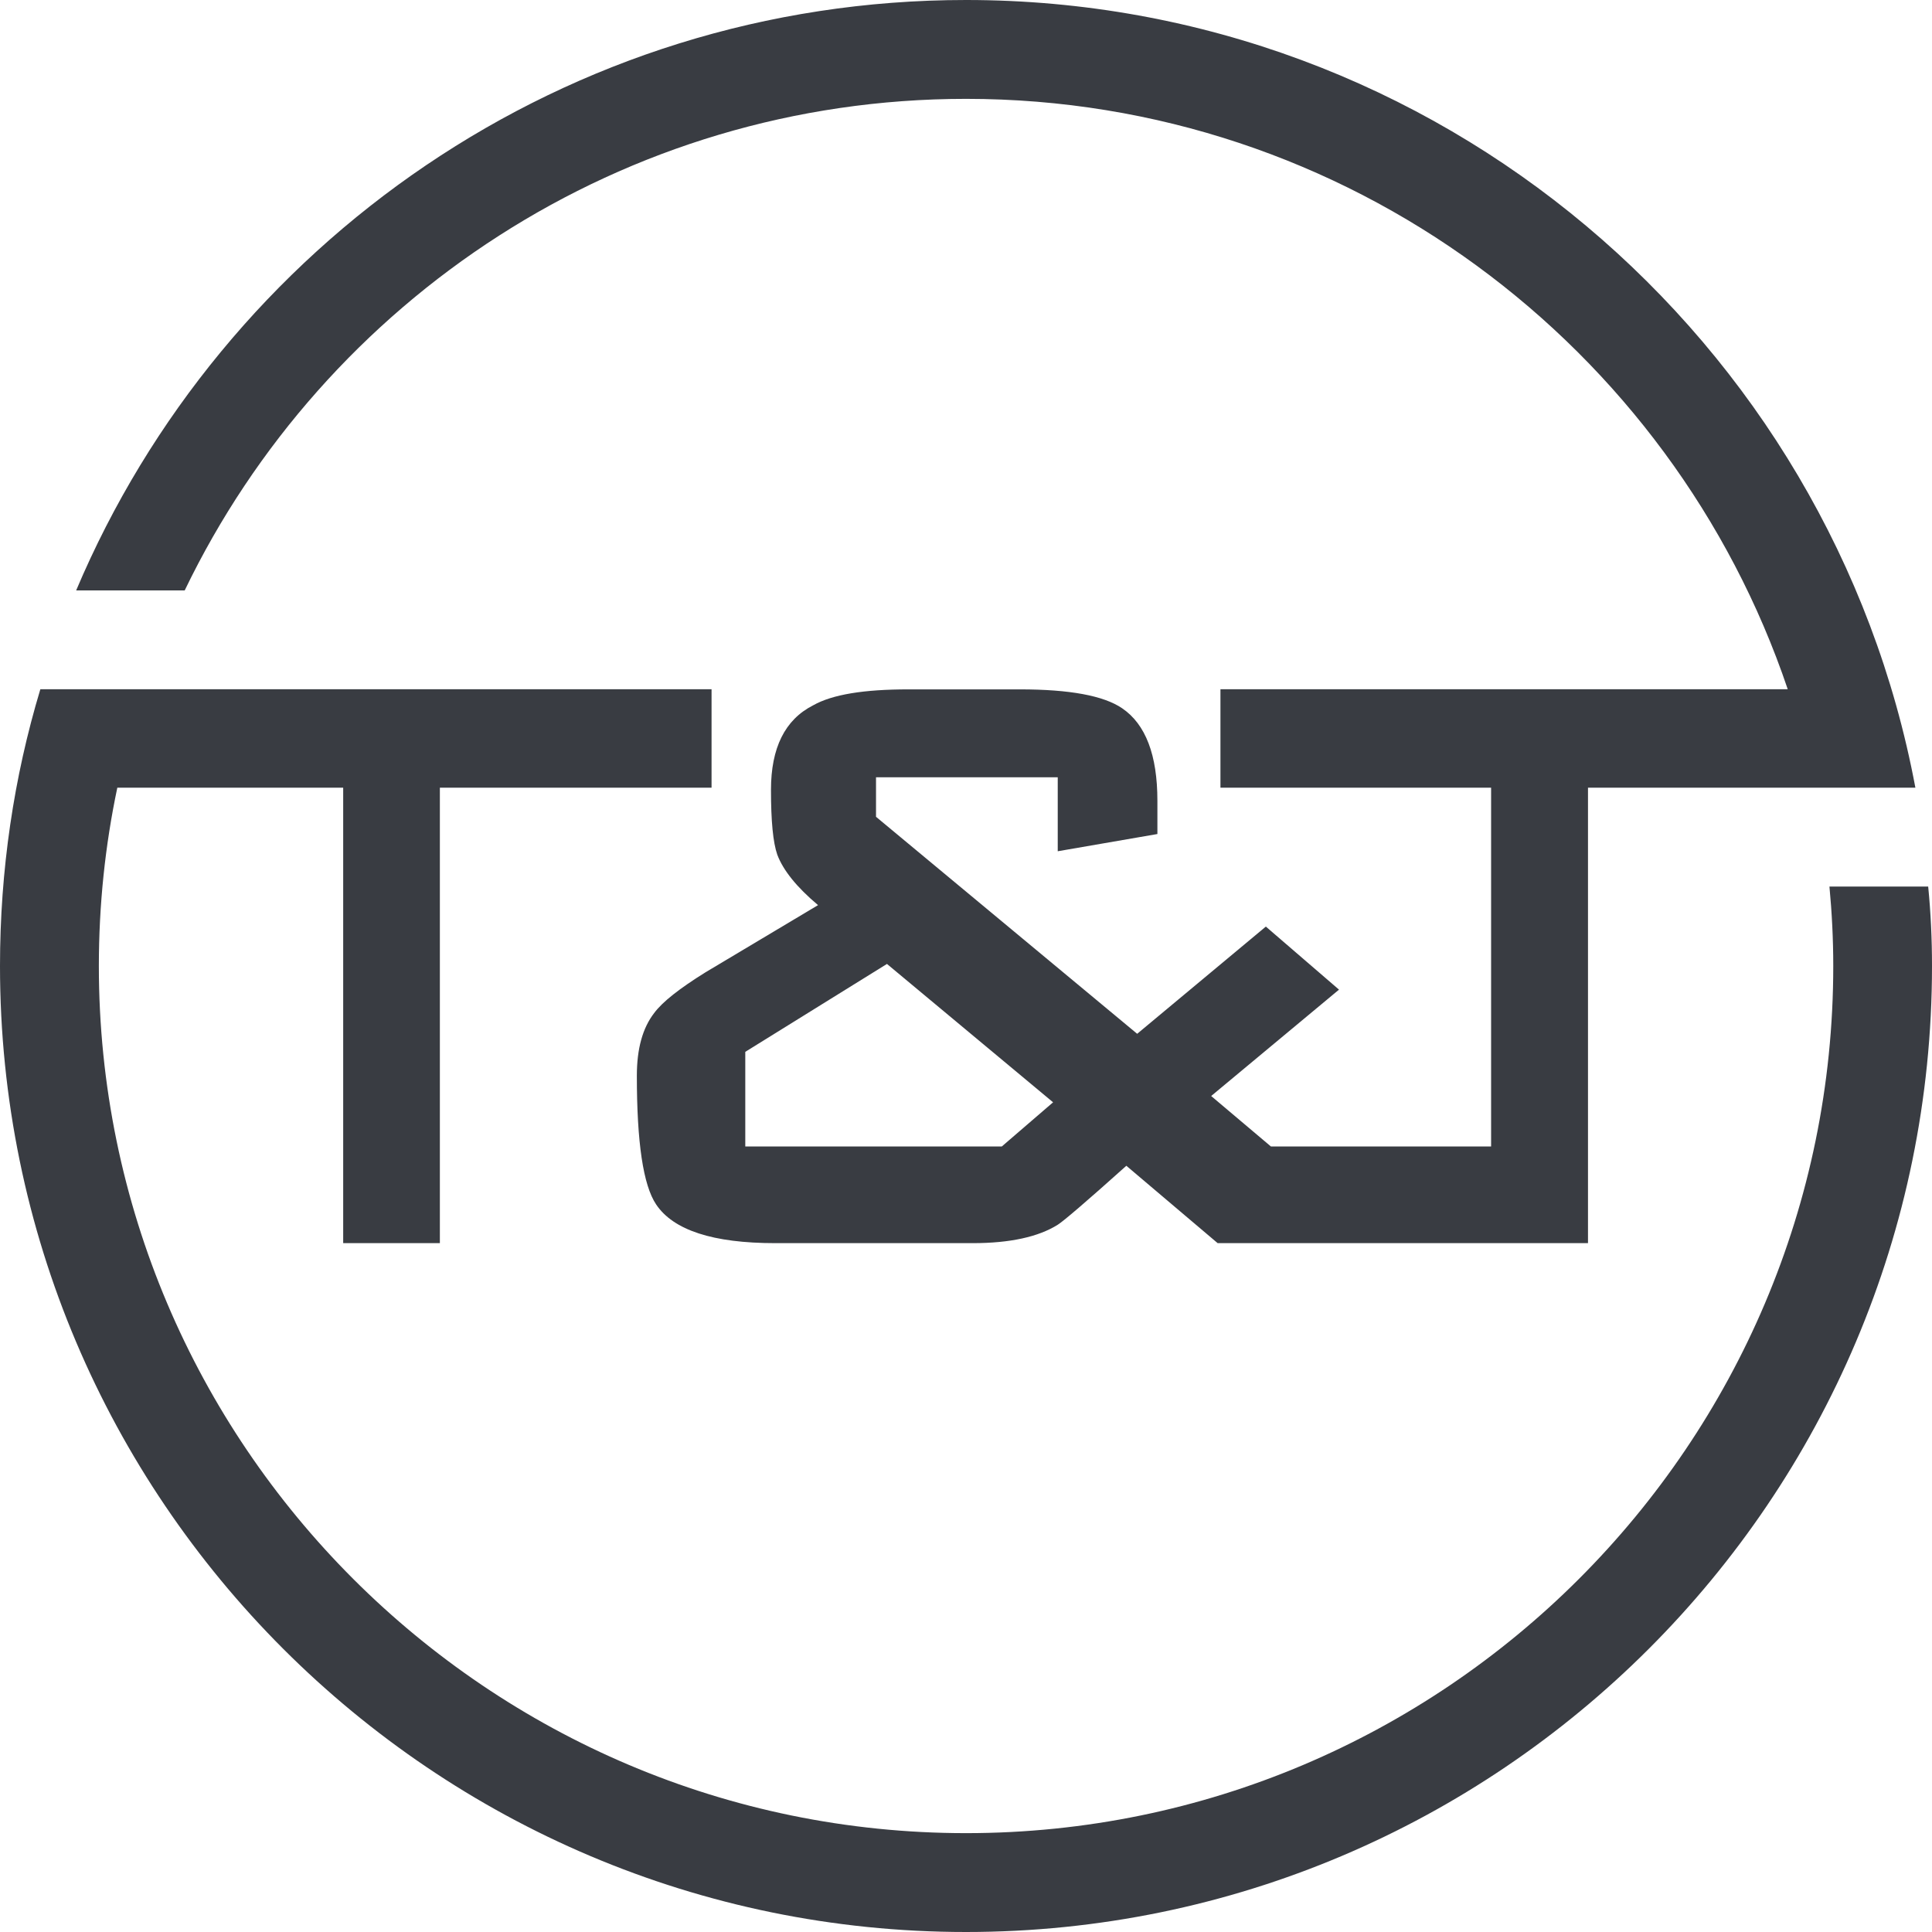
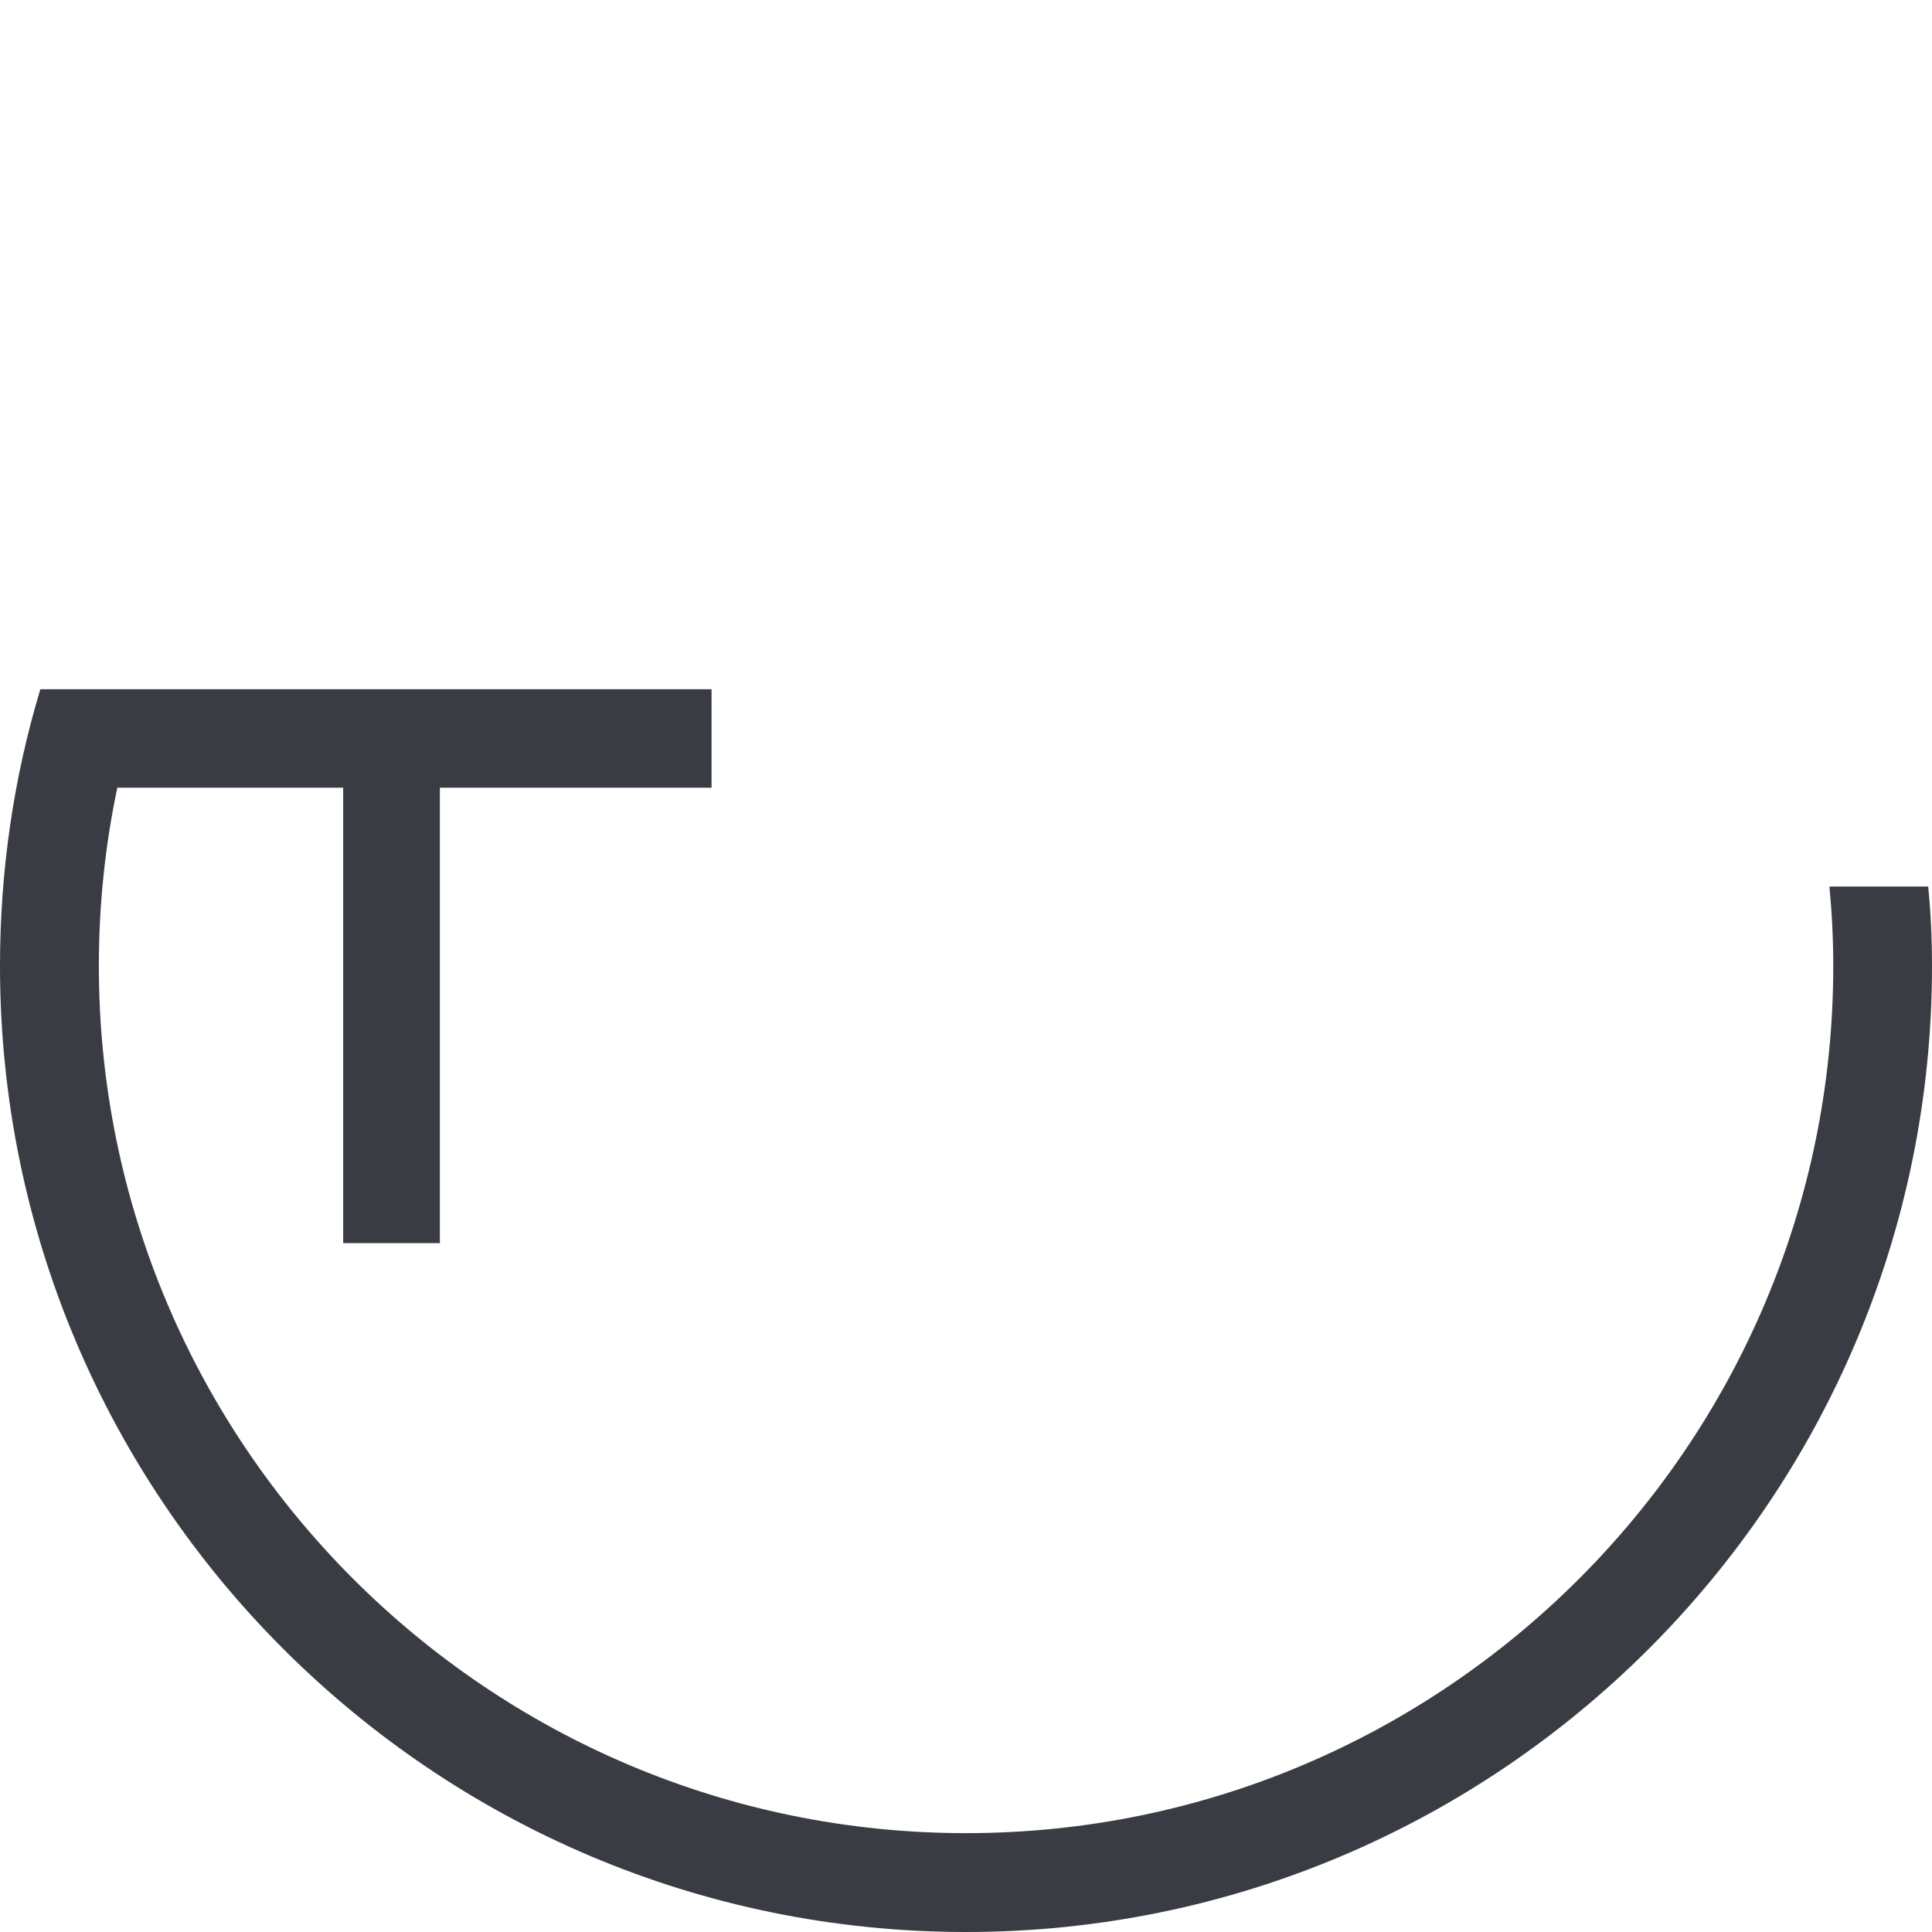
<svg xmlns="http://www.w3.org/2000/svg" width="120" height="120" viewBox="0 0 120 120" fill="none">
  <g clip-path="url(#clip0_508_809)">
-     <path d="M60 6.14C83.694 6.14 103.856 21.527 111.04 42.811H75.804V48.925H92.615V71.209H78.938L75.228 68.075L83.168 61.468L78.624 57.552L70.632 64.211L54.411 50.733V48.278H65.698V52.873L71.888 51.803V49.739C71.888 46.894 71.158 44.984 69.697 43.991C68.549 43.209 66.434 42.818 63.352 42.818H56.43C53.662 42.818 51.7 43.132 50.502 43.811C48.752 44.702 47.887 46.452 47.887 49.06C47.887 50.995 48.015 52.329 48.278 53.085C48.643 54.053 49.477 55.097 50.81 56.219L43.811 60.397C42.215 61.391 41.145 62.224 40.626 62.929C39.921 63.845 39.556 65.121 39.556 66.819C39.556 70.946 39.947 73.612 40.754 74.811C41.824 76.407 44.279 77.214 48.15 77.214H60.429C62.73 77.214 64.505 76.823 65.704 76.067C66.044 75.856 67.479 74.632 69.959 72.408L75.631 77.214H98.633V48.925H118.968C113.758 21.105 89.308 0 60 0C35.185 0 13.843 15.125 4.73 36.672H11.472C20.169 18.624 38.658 6.14 60 6.14ZM62.224 71.209H46.291V65.332L55.091 59.872L65.409 68.466L62.224 71.209Z" fill="#393C42" />
    <path d="M119.769 55.065H113.63C113.783 56.687 113.867 58.334 113.867 60C113.867 89.699 89.705 113.86 60.006 113.86C30.308 113.86 6.14 89.699 6.14 60C6.14 56.212 6.531 52.502 7.287 48.925H21.316V77.214H27.321V48.925H44.196V42.811H2.506C0.859 48.272 0 54.046 0 60C0 93.095 26.904 120 60 120C93.096 120 120 93.095 120 60C120 58.327 119.923 56.68 119.763 55.065H119.769Z" fill="#393C42" />
  </g>
  <defs>
    <clipPath id="clip0_508_809">
      <rect width="120" height="120" fill="white" />
    </clipPath>
  </defs>
</svg>